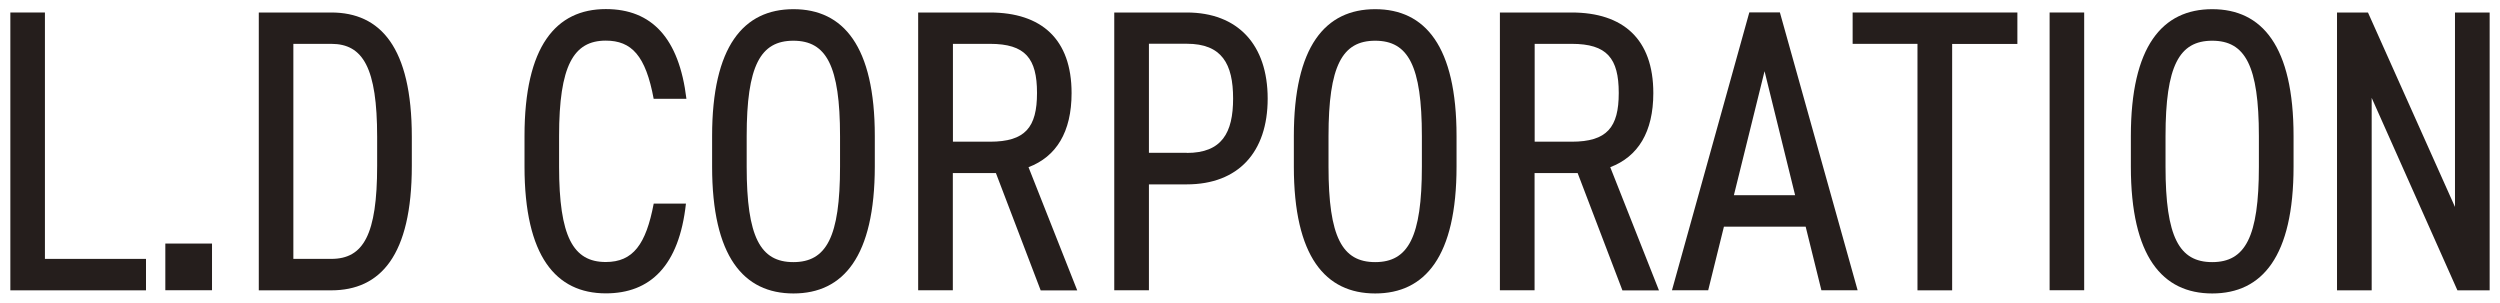
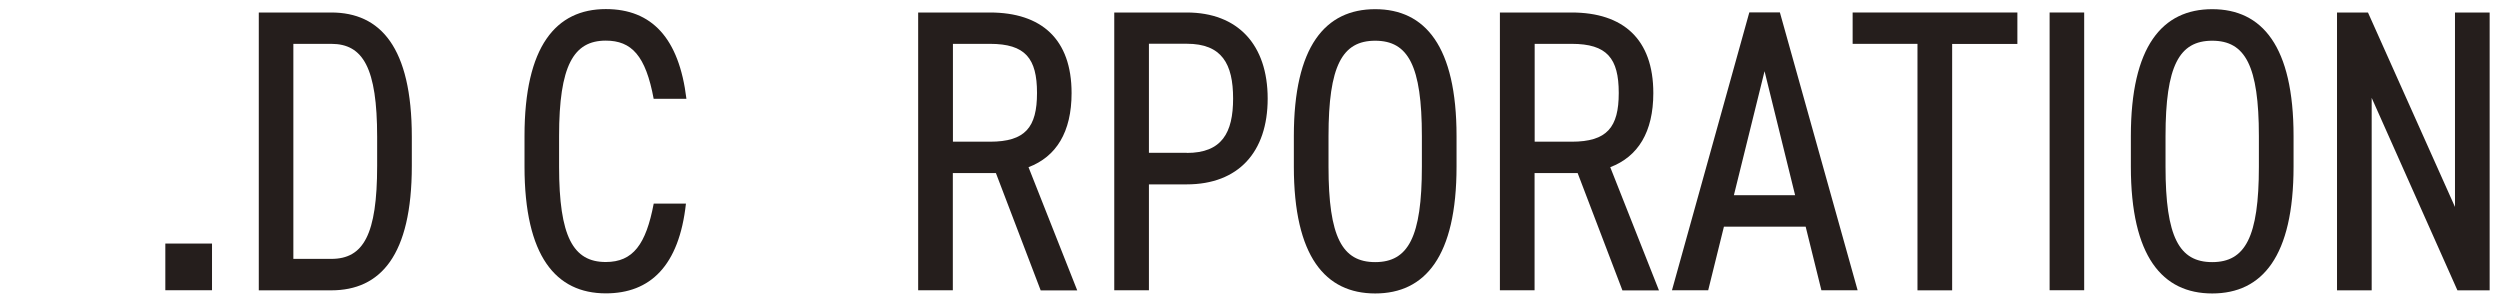
<svg xmlns="http://www.w3.org/2000/svg" version="1.0" id="レイヤー_1" x="0px" y="0px" width="256px" height="31px" viewBox="0 0 256 31" enable-background="new 0 0 256 31" xml:space="preserve">
  <g>
-     <path fill="#251E1C" d="M4.6,26.51h10.35v3.22H1.06V1.28H4.6V26.51z" />
    <path fill="#251E1C" d="M21.71,29.72h-4.78v-4.78h4.78V29.72z" />
    <path fill="#251E1C" d="M26.5,29.72V1.28h7.42c5.03,0,8.25,3.55,8.25,12.74v2.97c0,9.19-3.22,12.74-8.25,12.74H26.5z M38.62,16.98   v-2.97c0-7.05-1.44-9.52-4.7-9.52h-3.88v22.02h3.88C37.22,26.51,38.62,24.03,38.62,16.98z" />
    <path fill="#251E1C" d="M66.94,10.14c-0.82-4.45-2.27-5.98-4.91-5.98c-3.3,0-4.78,2.56-4.78,9.77v3.13c0,7.17,1.44,9.77,4.78,9.77   c2.8,0,4.12-1.81,4.91-5.98h3.3c-0.7,6.39-3.67,9.19-8.2,9.19c-5.11,0-8.33-3.79-8.33-12.99v-3.13c0-9.19,3.22-12.99,8.33-12.99   c4.7,0,7.5,2.97,8.25,9.19H66.94z" />
-     <path fill="#251E1C" d="M81.25,30.05c-5.11,0-8.33-3.79-8.33-12.99v-3.13c0-9.19,3.22-12.99,8.33-12.99s8.33,3.79,8.33,12.99v3.13   C89.57,26.26,86.36,30.05,81.25,30.05z M76.46,17.07c0,7.21,1.4,9.77,4.78,9.77s4.78-2.56,4.78-9.77v-3.13   c0-7.21-1.4-9.77-4.78-9.77s-4.78,2.56-4.78,9.77V17.07z" />
    <path fill="#251E1C" d="M106.56,29.72l-4.58-12h-4.41v12h-3.55V1.28h7.34c5.28,0,8.37,2.72,8.37,8.25c0,4-1.57,6.51-4.41,7.59   l4.99,12.62H106.56z M101.37,14.51c3.63,0,4.82-1.48,4.82-4.99c0-3.55-1.2-5.03-4.82-5.03h-3.79v10.02H101.37z" />
    <path fill="#251E1C" d="M117.65,18.88v10.84h-3.55V1.28h7.42c5.24,0,8.29,3.3,8.29,8.82c0,5.48-3.01,8.78-8.29,8.78H117.65z    M121.53,15.66c3.59,0,4.74-2.06,4.74-5.57c0-3.55-1.15-5.61-4.74-5.61h-3.88v11.17H121.53z" />
    <path fill="#251E1C" d="M140.82,30.05c-5.11,0-8.33-3.79-8.33-12.99v-3.13c0-9.19,3.22-12.99,8.33-12.99s8.33,3.79,8.33,12.99v3.13   C149.15,26.26,145.93,30.05,140.82,30.05z M136.04,17.07c0,7.21,1.4,9.77,4.78,9.77s4.78-2.56,4.78-9.77v-3.13   c0-7.21-1.4-9.77-4.78-9.77s-4.78,2.56-4.78,9.77V17.07z" />
    <path fill="#251E1C" d="M166.13,29.72l-4.58-12h-4.41v12h-3.55V1.28h7.34c5.28,0,8.37,2.72,8.37,8.25c0,4-1.57,6.51-4.41,7.59   l4.99,12.62H166.13z M160.94,14.51c3.63,0,4.82-1.48,4.82-4.99c0-3.55-1.2-5.03-4.82-5.03h-3.79v10.02H160.94z" />
    <path fill="#251E1C" d="M171.21,29.72l7.92-28.45h3.13l7.96,28.45h-3.71l-1.61-6.51h-8.37l-1.61,6.51H171.21z M177.55,19.99h6.27   l-3.13-12.7L177.55,19.99z" />
    <path fill="#251E1C" d="M206.58,1.28v3.22h-6.68v25.23h-3.55V4.49h-6.64V1.28H206.58z" />
    <path fill="#251E1C" d="M213.42,29.72h-3.54V1.28h3.54V29.72z" />
    <path fill="#251E1C" d="M226.53,30.05c-5.11,0-8.33-3.79-8.33-12.99v-3.13c0-9.19,3.22-12.99,8.33-12.99s8.33,3.79,8.33,12.99v3.13   C234.86,26.26,231.65,30.05,226.53,30.05z M221.75,17.07c0,7.21,1.4,9.77,4.78,9.77s4.78-2.56,4.78-9.77v-3.13   c0-7.21-1.4-9.77-4.78-9.77s-4.78,2.56-4.78,9.77V17.07z" />
    <path fill="#251E1C" d="M254.94,1.28v28.45h-3.3l-8.78-19.71v19.71h-3.55V1.28h3.17l8.91,19.91V1.28H254.94z" />
  </g>
  <g>
</g>
  <g>
</g>
  <g>
</g>
  <g>
</g>
  <g>
</g>
  <g>
</g>
  <g>
</g>
  <g>
</g>
  <g>
</g>
  <g>
</g>
  <g>
</g>
  <g>
</g>
  <g>
</g>
  <g>
</g>
  <g>
</g>
</svg>